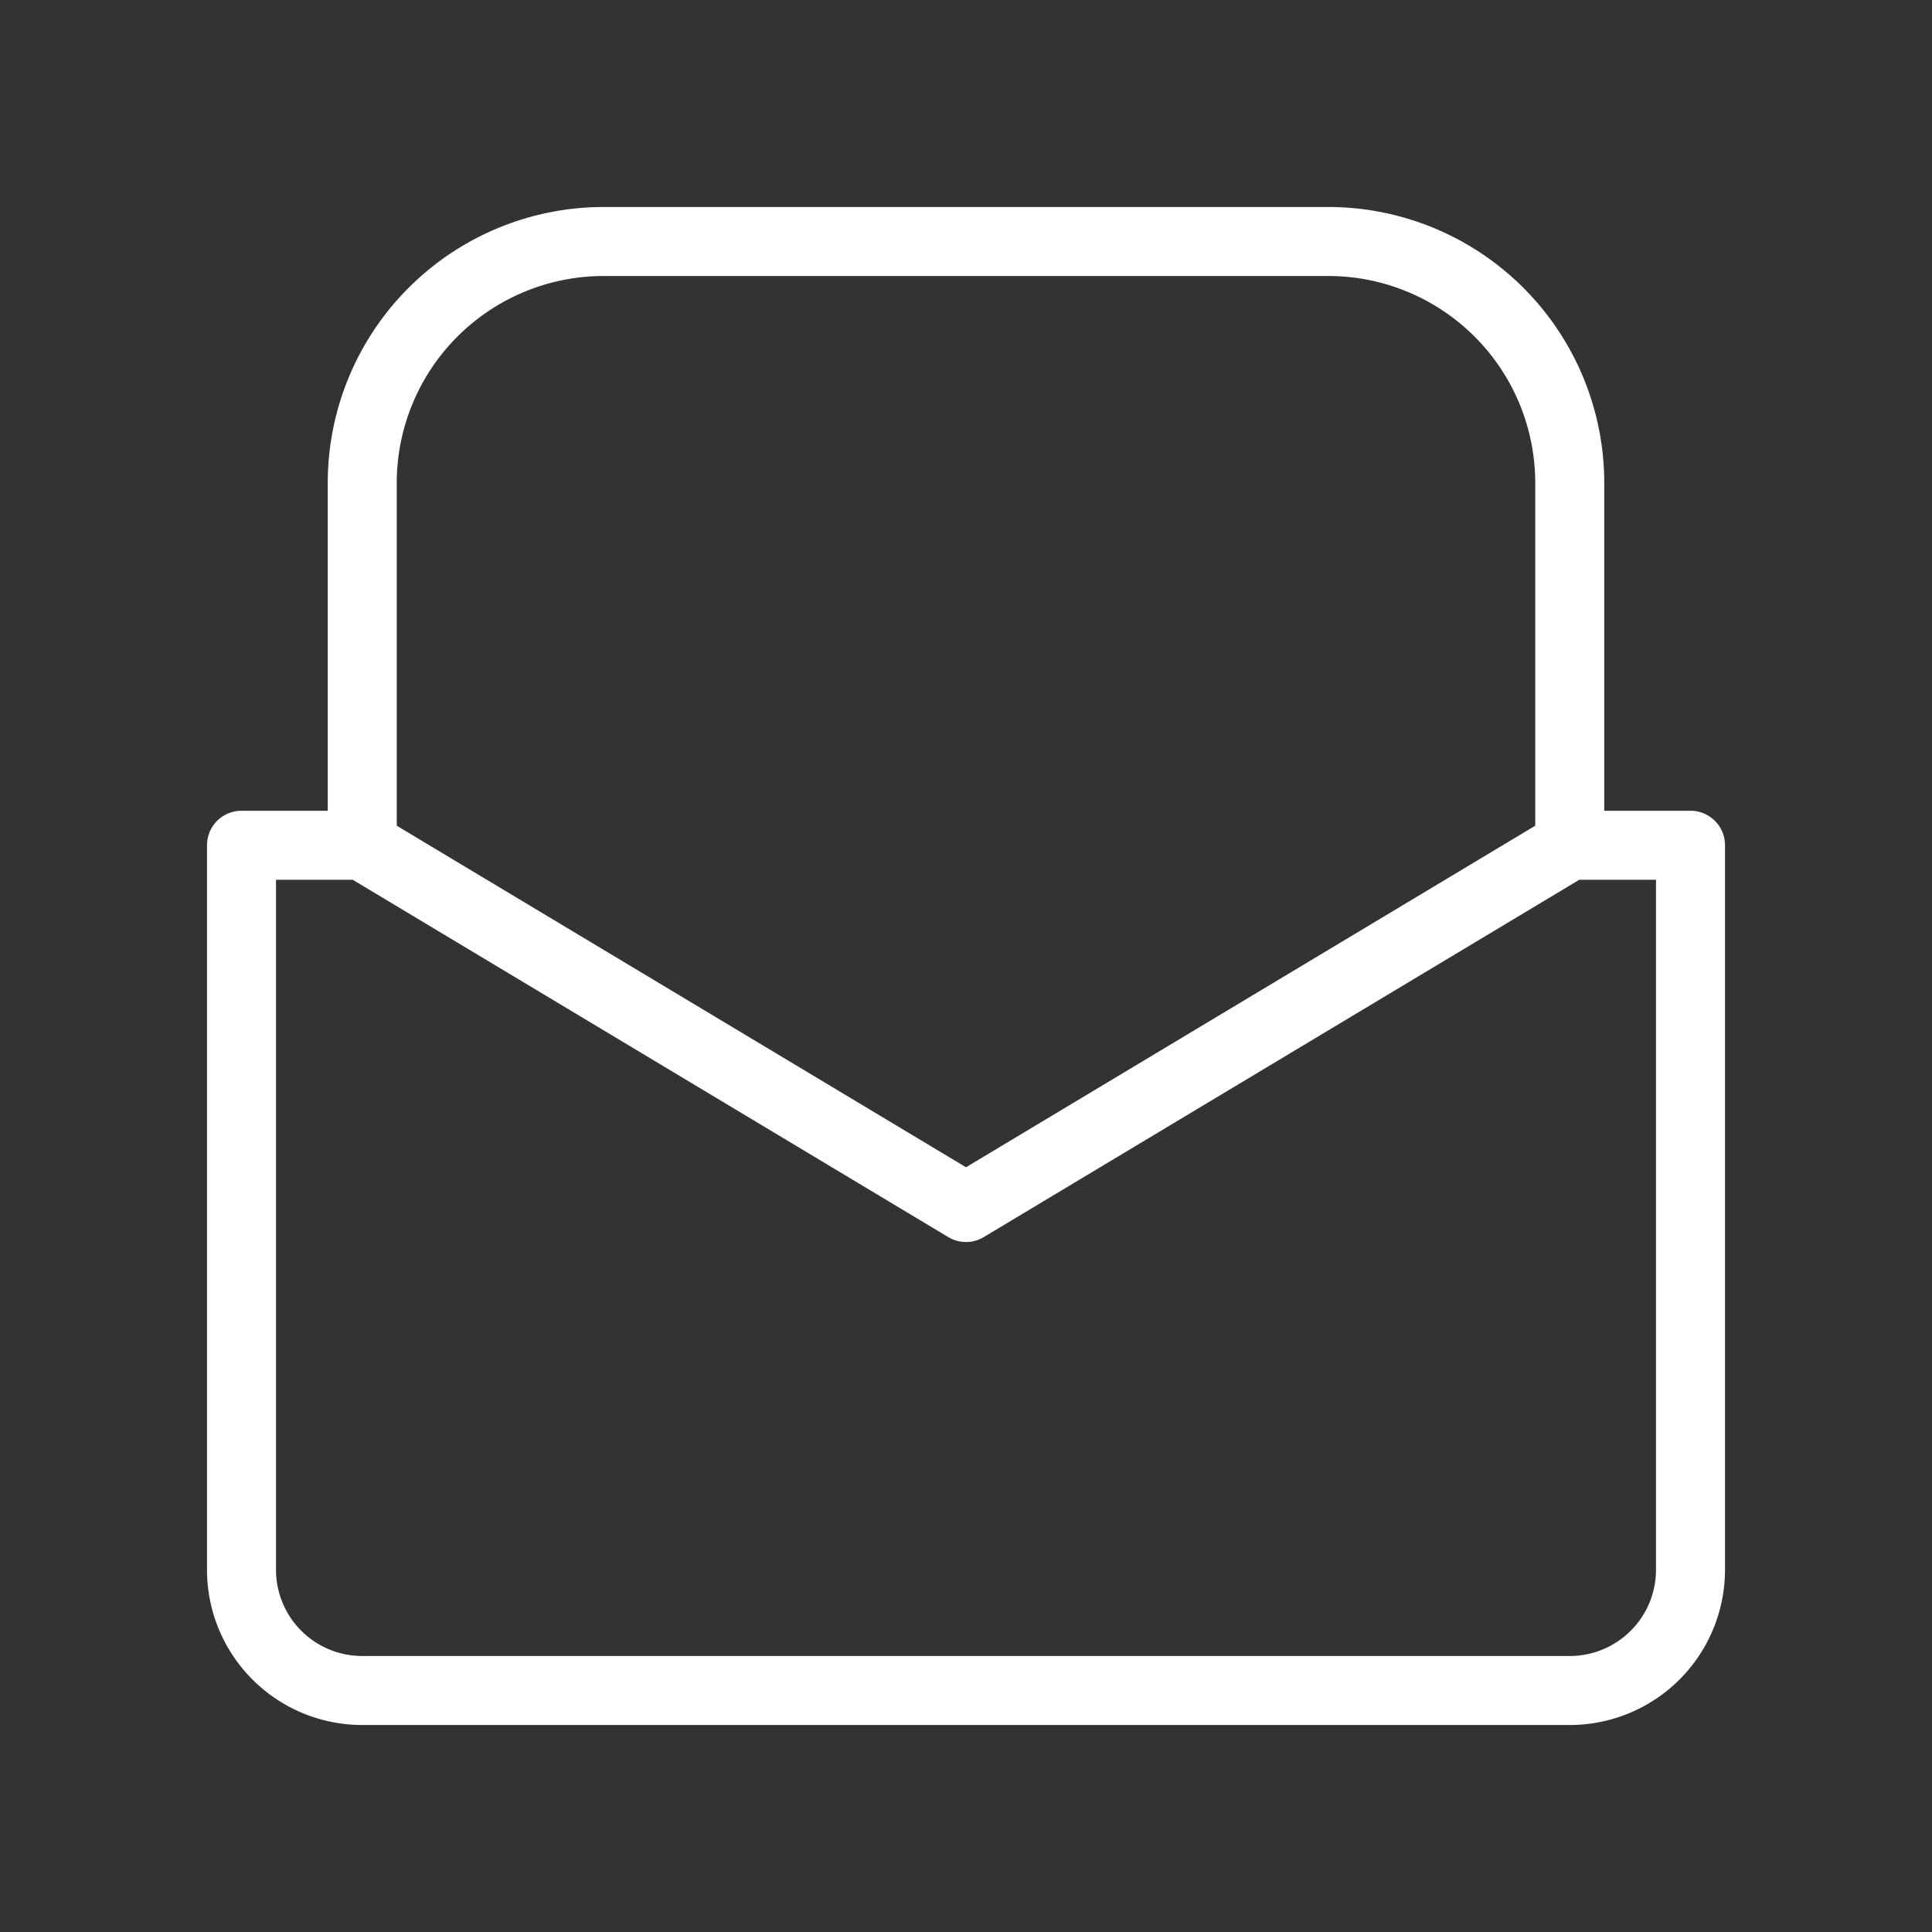
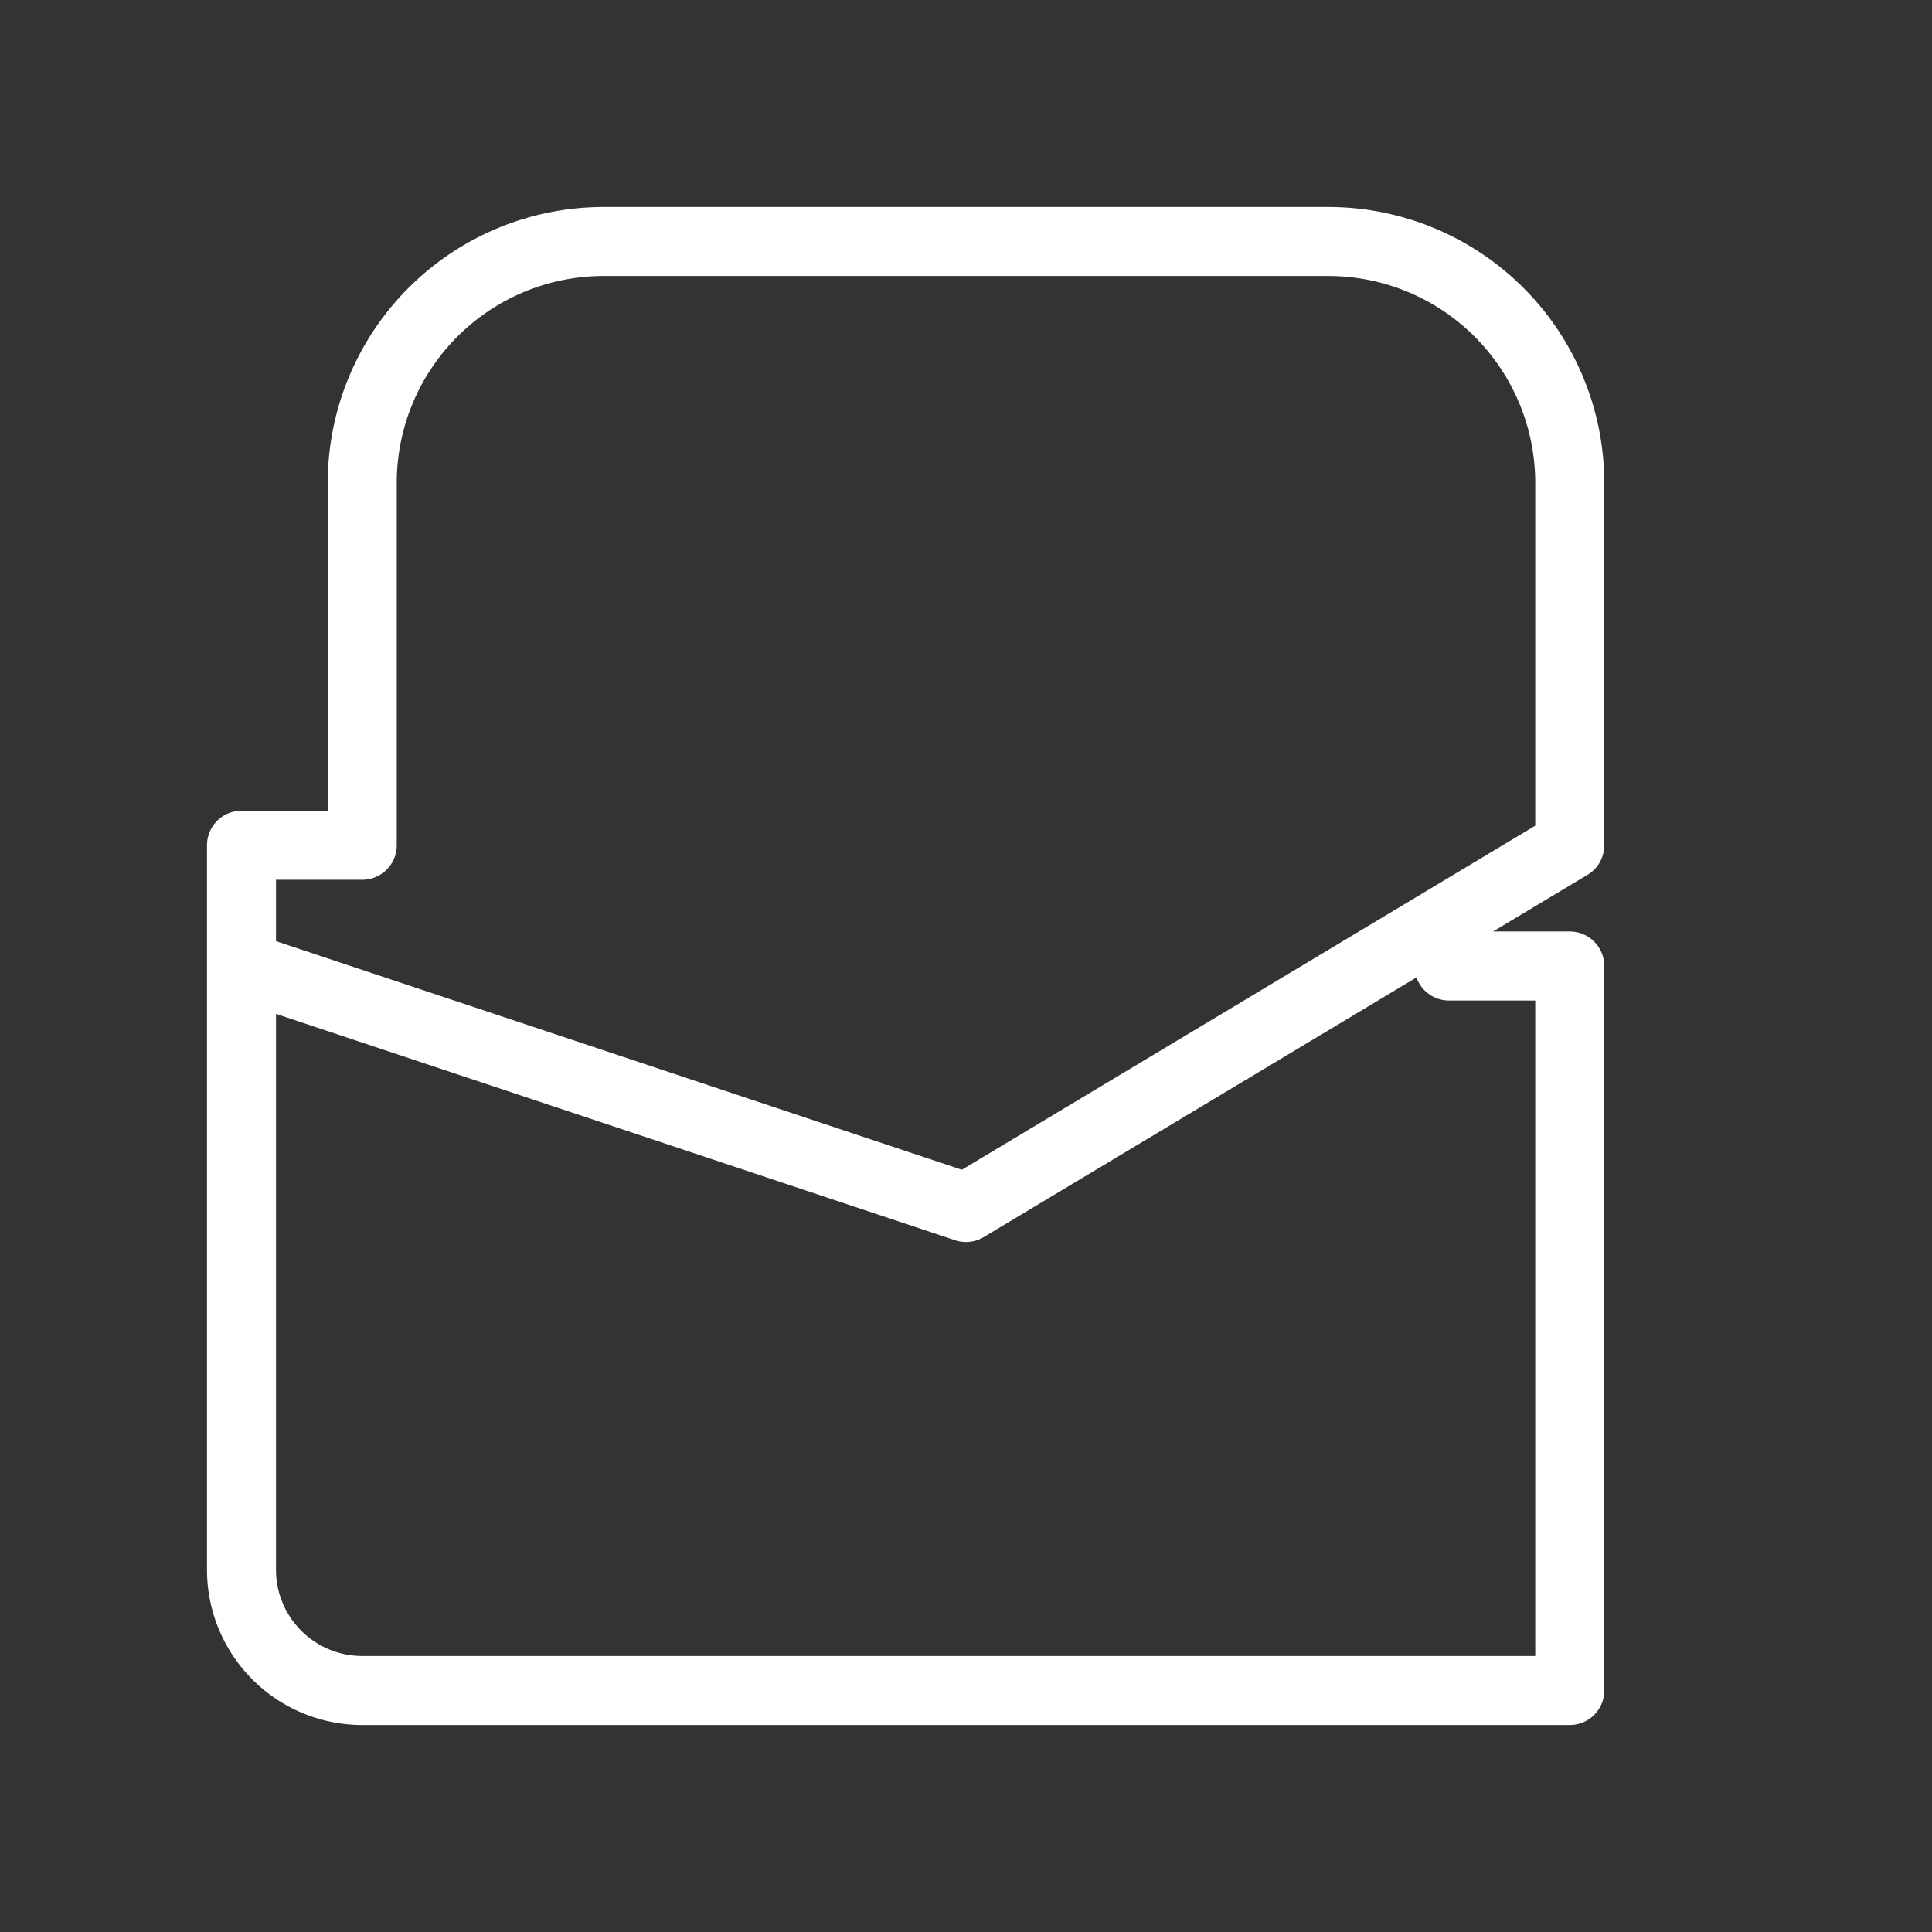
<svg xmlns="http://www.w3.org/2000/svg" width="56" height="56" fill="none">
  <rect width="100%" height="100%" fill="#333333" stroke="none" />
-   <path d="M10.5 24.5H7v21a3.5 3.5 0 003.5 3.5h35a3.5 3.5 0 003.5-3.5v-21h-3.5m-35 0L28 35l17.5-10.5m-35 0V14a7 7 0 017-7h21a7 7 0 017 7v10.5" stroke="#fff" stroke-width="2" stroke-linecap="round" stroke-linejoin="round" />
+   <path d="M10.5 24.5H7v21a3.5 3.5 0 003.5 3.5h35v-21h-3.5m-35 0L28 35l17.5-10.5m-35 0V14a7 7 0 017-7h21a7 7 0 017 7v10.5" stroke="#fff" stroke-width="2" stroke-linecap="round" stroke-linejoin="round" />
</svg>